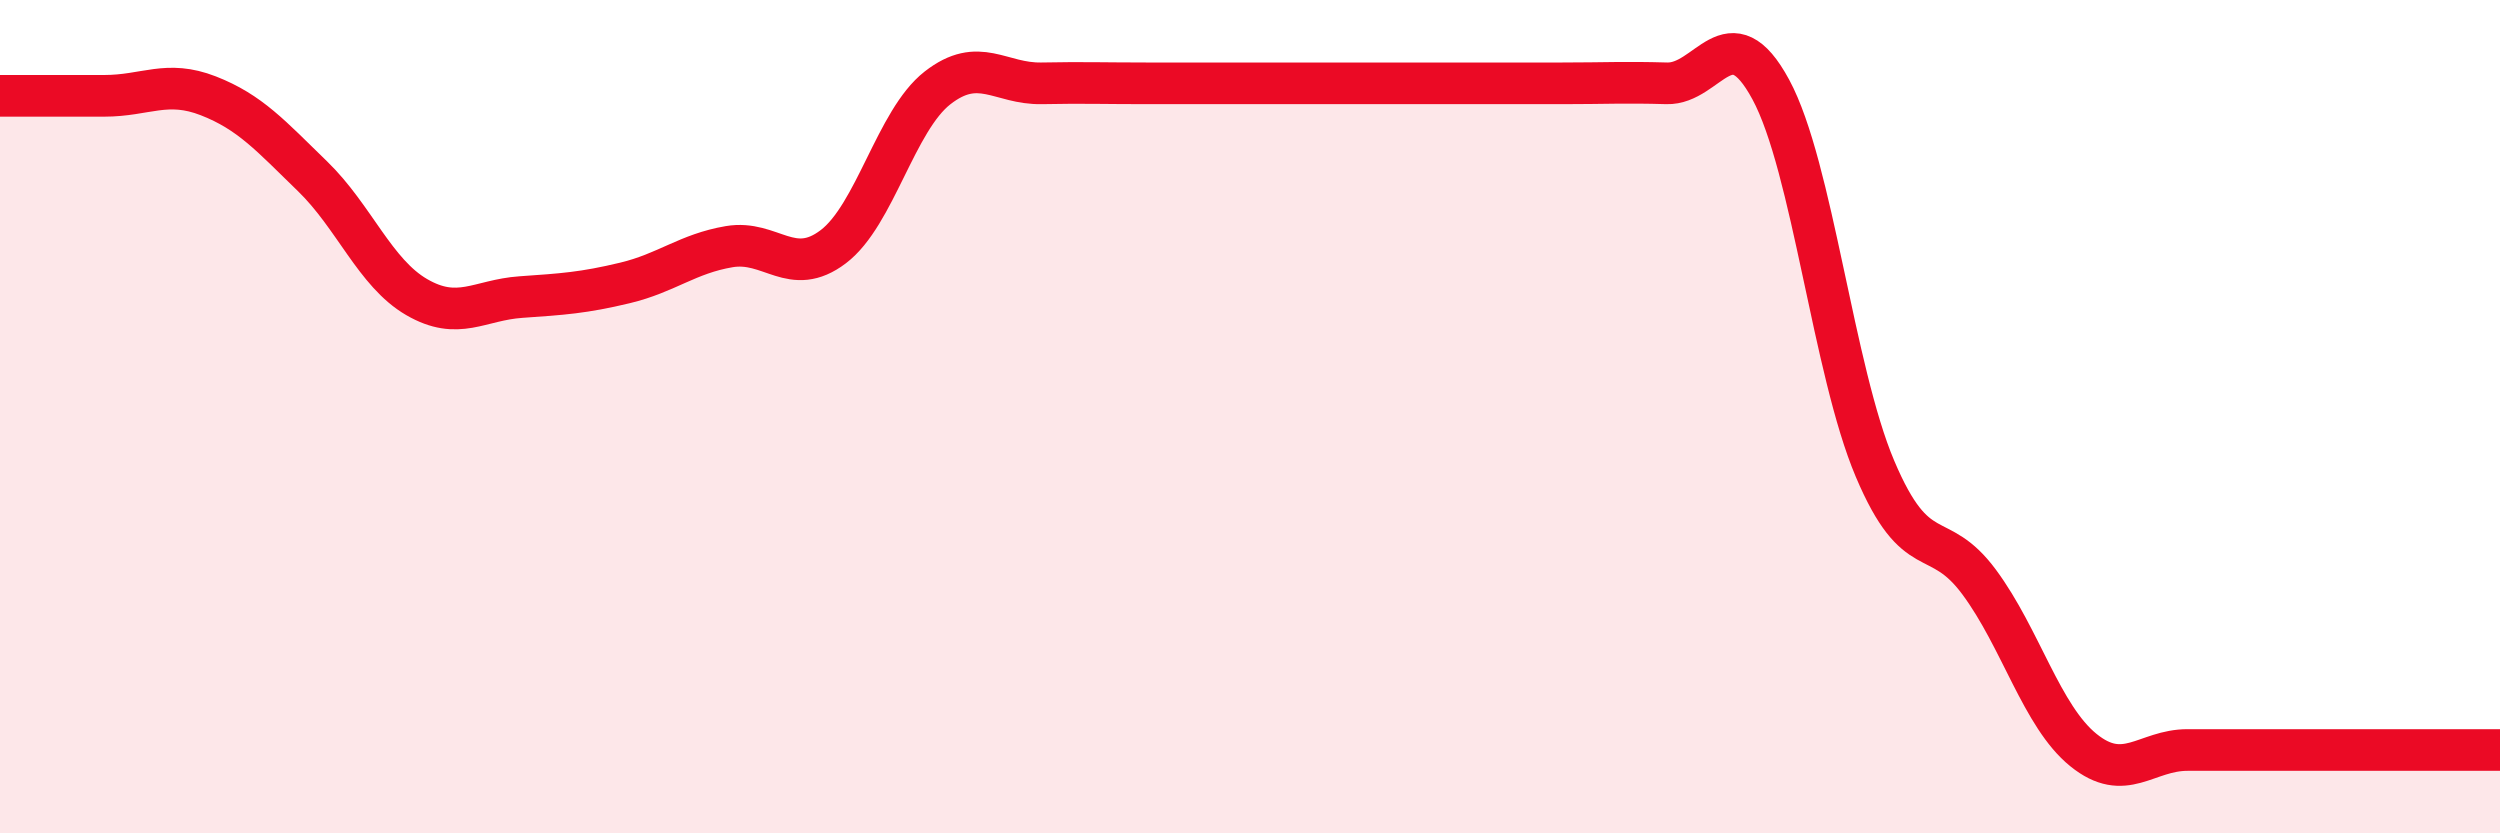
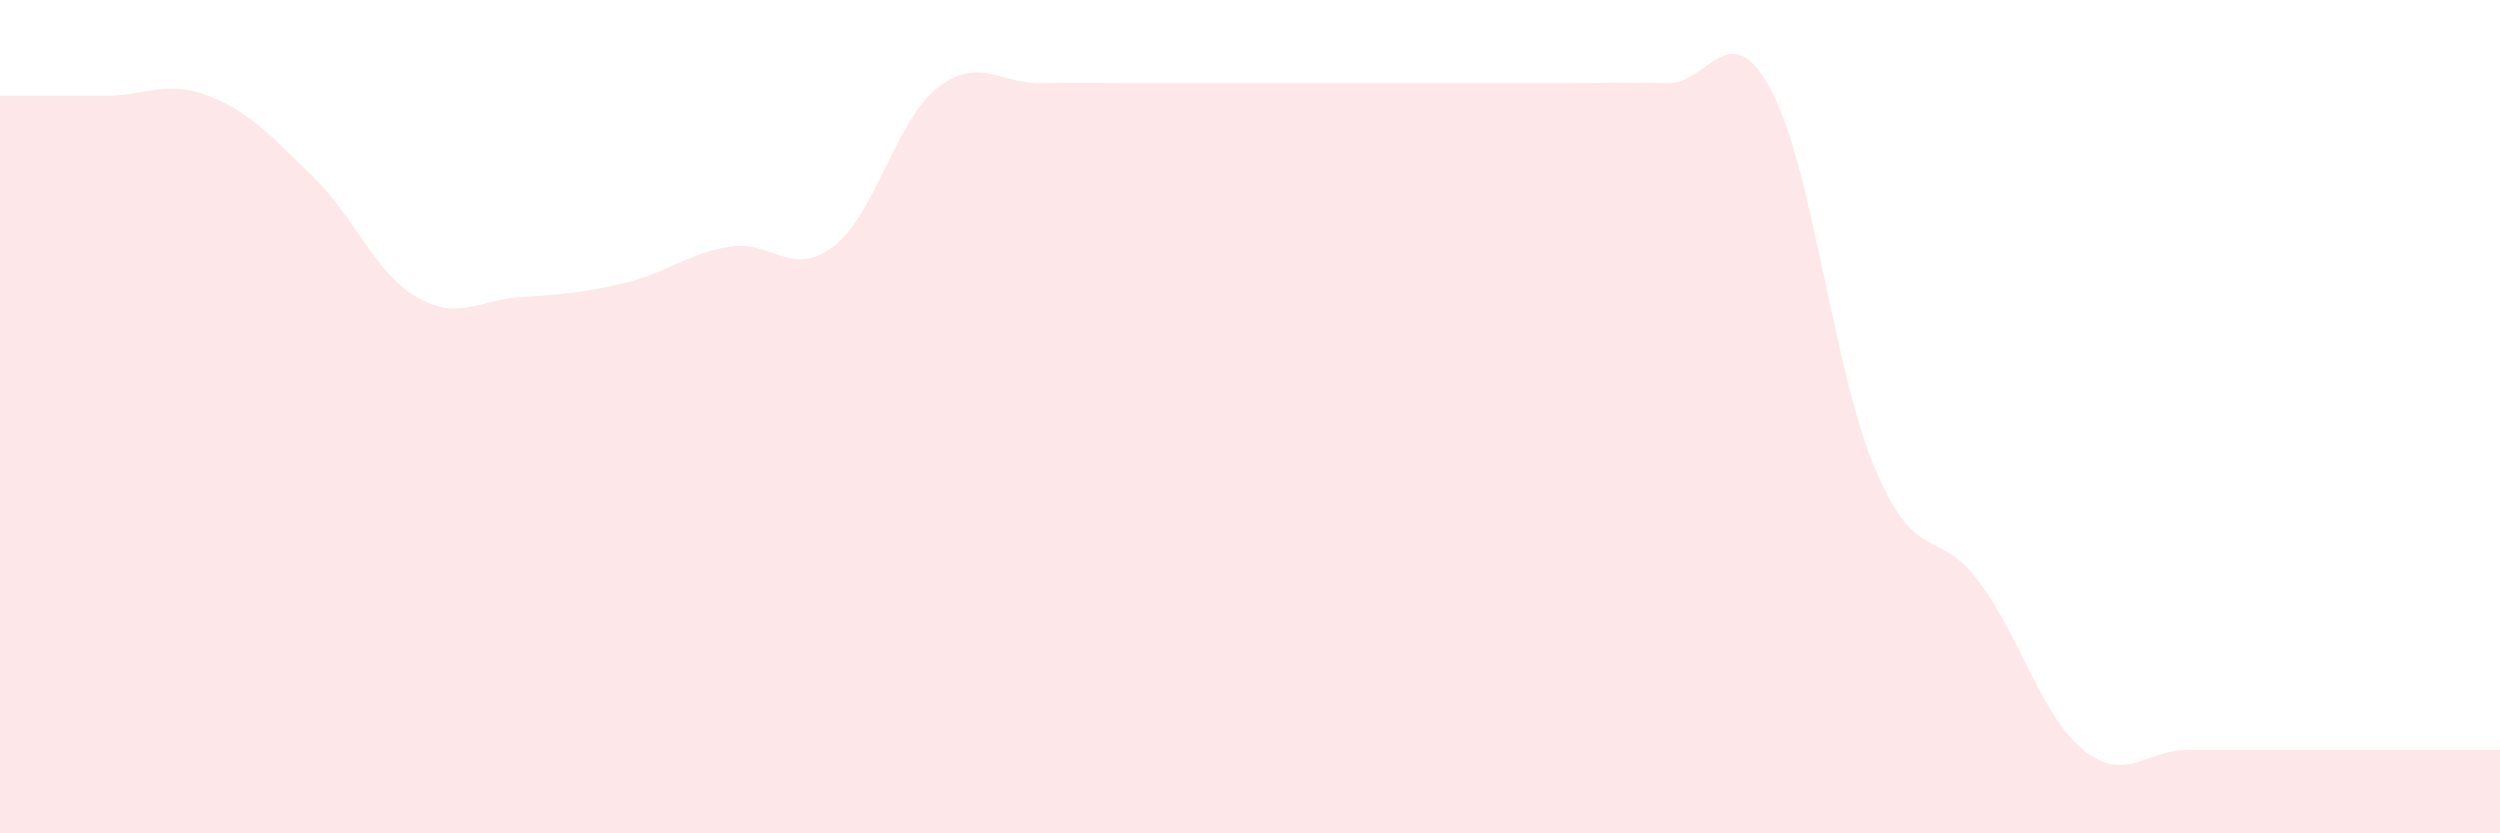
<svg xmlns="http://www.w3.org/2000/svg" width="60" height="20" viewBox="0 0 60 20">
  <path d="M 0,2.3 C 0.5,2.3 1.5,2.3 2.5,2.3 C 3.5,2.3 4,1.91 5,2.3 C 6,2.69 6.5,3.26 7.5,4.23 C 8.5,5.2 9,6.55 10,7.13 C 11,7.71 11.5,7.2 12.5,7.13 C 13.5,7.06 14,7.03 15,6.79 C 16,6.55 16.5,6.09 17.5,5.92 C 18.5,5.75 19,6.68 20,5.92 C 21,5.16 21.5,2.89 22.5,2.11 C 23.5,1.33 24,2.02 25,2 C 26,1.98 26.5,2 27.5,2 C 28.5,2 29,2 30,2 C 31,2 31.5,2 32.5,2 C 33.5,2 34,2 35,2 C 36,2 36.5,2 37.5,2 C 38.5,2 39,1.97 40,2 C 41,2.03 41.5,0.3 42.5,2.15 C 43.5,4 44,8.89 45,11.25 C 46,13.61 46.5,12.62 47.5,13.97 C 48.5,15.32 49,17.19 50,18 C 51,18.81 51.5,18 52.5,18 C 53.5,18 53.5,18 55,18 C 56.5,18 59,18 60,18L60 20L0 20Z" fill="#EB0A25" opacity="0.1" stroke-linecap="round" stroke-linejoin="round" />
-   <path d="M 0,2.3 C 0.5,2.3 1.5,2.3 2.5,2.3 C 3.5,2.3 4,1.91 5,2.3 C 6,2.69 6.5,3.26 7.5,4.23 C 8.5,5.2 9,6.55 10,7.13 C 11,7.71 11.5,7.2 12.5,7.13 C 13.5,7.06 14,7.03 15,6.79 C 16,6.55 16.5,6.09 17.5,5.92 C 18.5,5.75 19,6.68 20,5.92 C 21,5.16 21.5,2.89 22.5,2.11 C 23.5,1.33 24,2.02 25,2 C 26,1.98 26.5,2 27.5,2 C 28.5,2 29,2 30,2 C 31,2 31.5,2 32.5,2 C 33.5,2 34,2 35,2 C 36,2 36.5,2 37.5,2 C 38.5,2 39,1.97 40,2 C 41,2.03 41.5,0.3 42.5,2.15 C 43.5,4 44,8.89 45,11.25 C 46,13.61 46.5,12.62 47.5,13.97 C 48.5,15.32 49,17.19 50,18 C 51,18.81 51.5,18 52.5,18 C 53.5,18 53.5,18 55,18 C 56.5,18 59,18 60,18" stroke="#EB0A25" stroke-width="1" fill="none" stroke-linecap="round" stroke-linejoin="round" />
</svg>